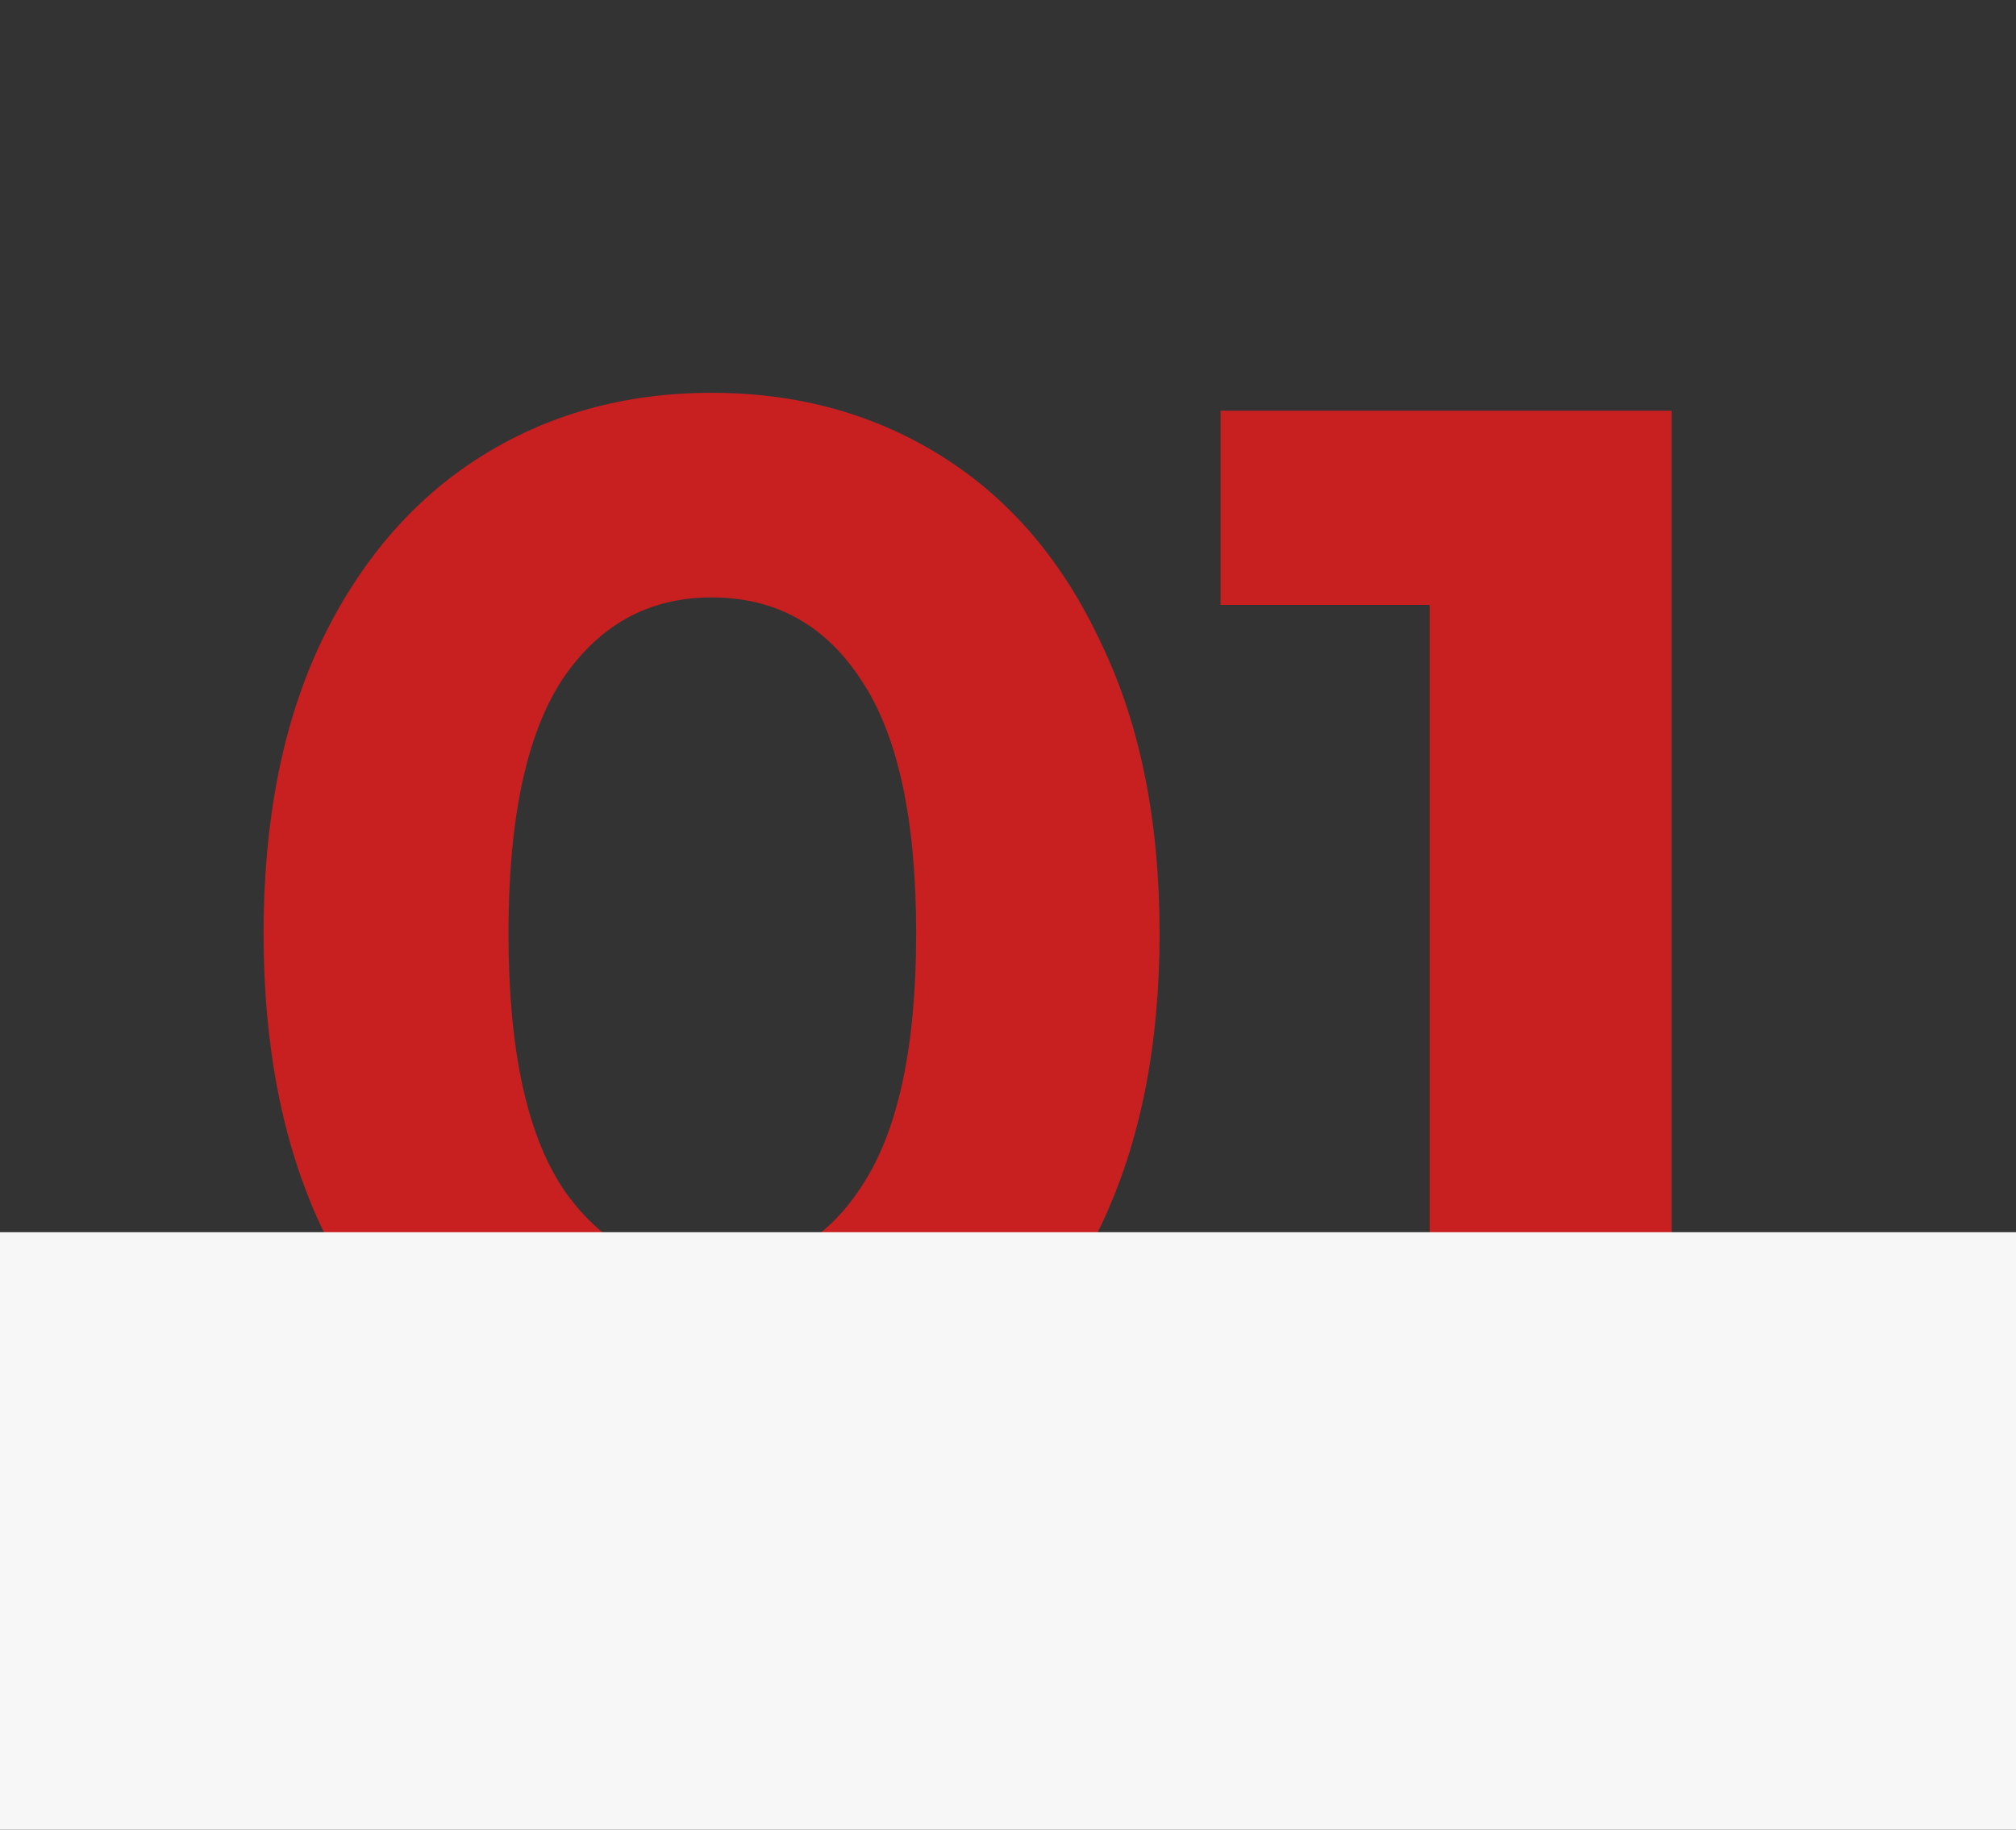
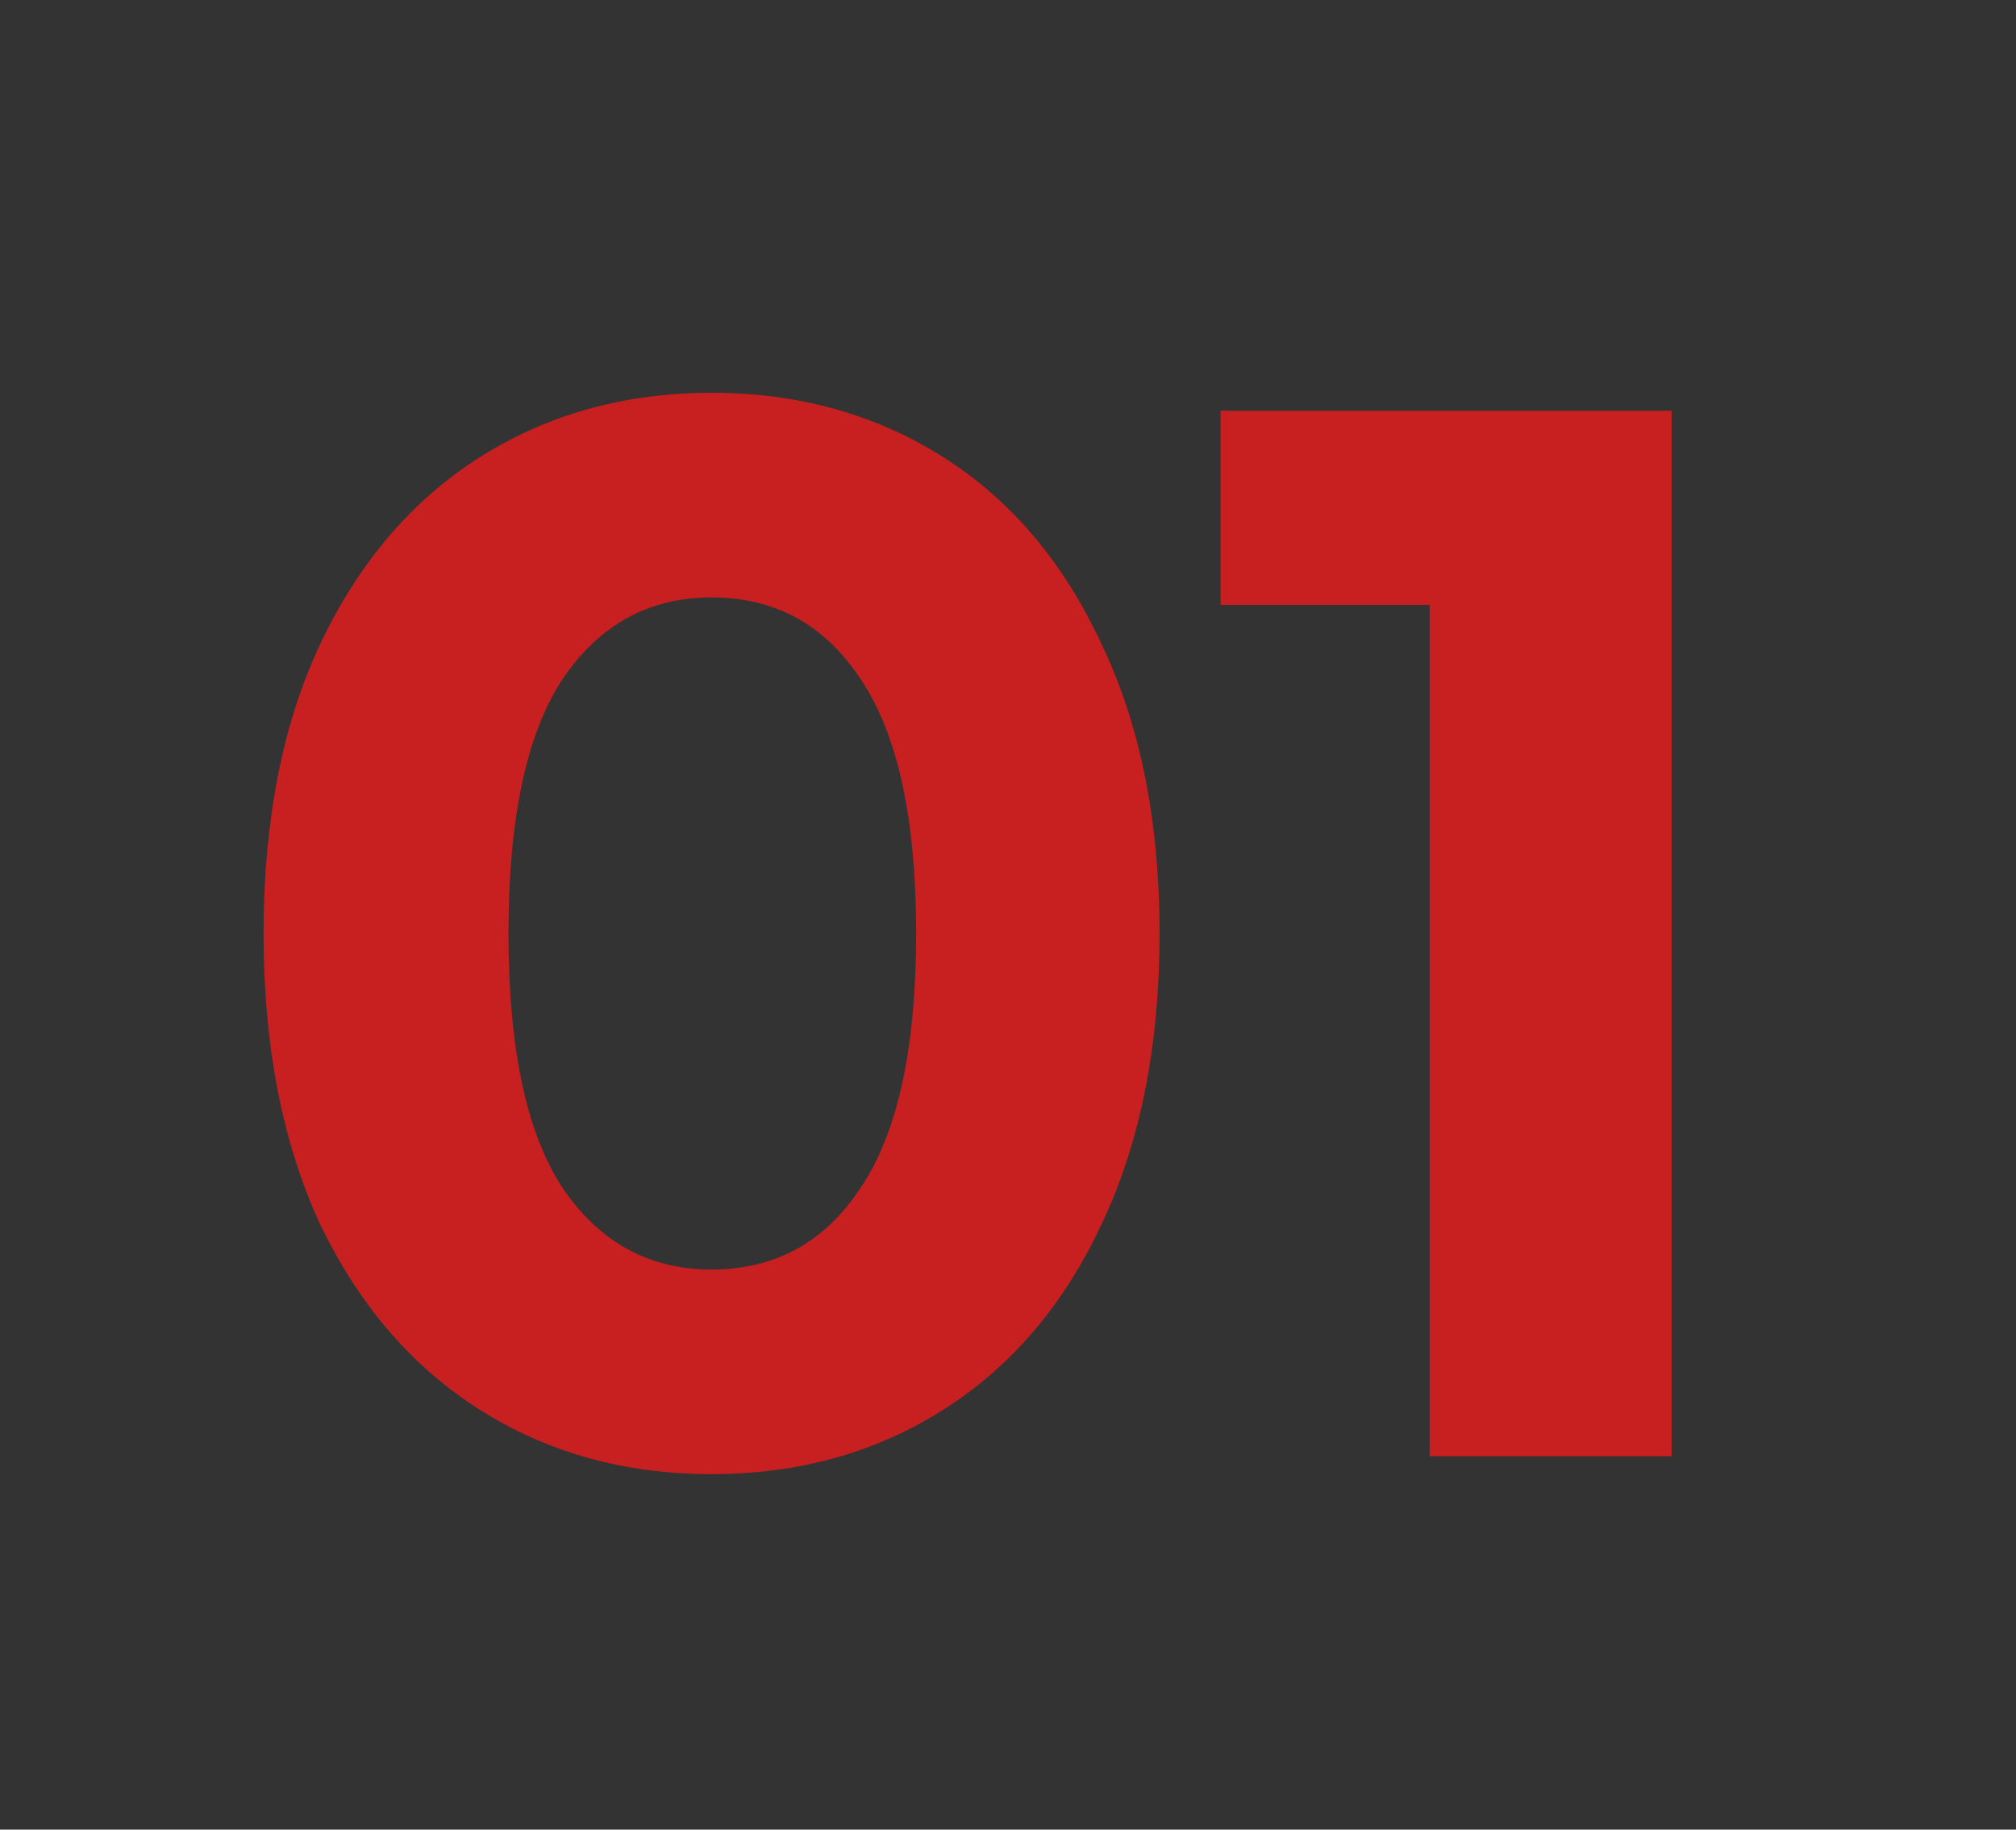
<svg xmlns="http://www.w3.org/2000/svg" width="108" height="98" viewBox="0 0 108 98" fill="none">
  <rect x="0" y="0" width="108" height="98" fill="#333333" stroke="none" />
  <path d="M38.12 78.96C33.48 78.96 29.347 77.813 25.72 75.52C22.093 73.227 19.24 69.92 17.16 65.6C15.133 61.227 14.12 56.027 14.12 50C14.12 43.973 15.133 38.8 17.16 34.48C19.24 30.107 22.093 26.773 25.72 24.48C29.347 22.187 33.48 21.04 38.12 21.04C42.76 21.04 46.893 22.187 50.52 24.48C54.147 26.773 56.973 30.107 59 34.48C61.08 38.8 62.12 43.973 62.12 50C62.12 56.027 61.08 61.227 59 65.6C56.973 69.92 54.147 73.227 50.52 75.52C46.893 77.813 42.76 78.96 38.12 78.96ZM38.12 68C41.533 68 44.2 66.533 46.12 63.6C48.093 60.667 49.08 56.133 49.08 50C49.08 43.867 48.093 39.333 46.12 36.4C44.2 33.467 41.533 32 38.12 32C34.76 32 32.093 33.467 30.12 36.4C28.2 39.333 27.24 43.867 27.24 50C27.24 56.133 28.2 60.667 30.12 63.6C32.093 66.533 34.76 68 38.12 68ZM89.548 22V78H76.588V32.4H65.388V22H89.548Z" fill="#C82020" />
-   <rect y="66" width="108" height="32" fill="#F7F7F7" />
</svg>